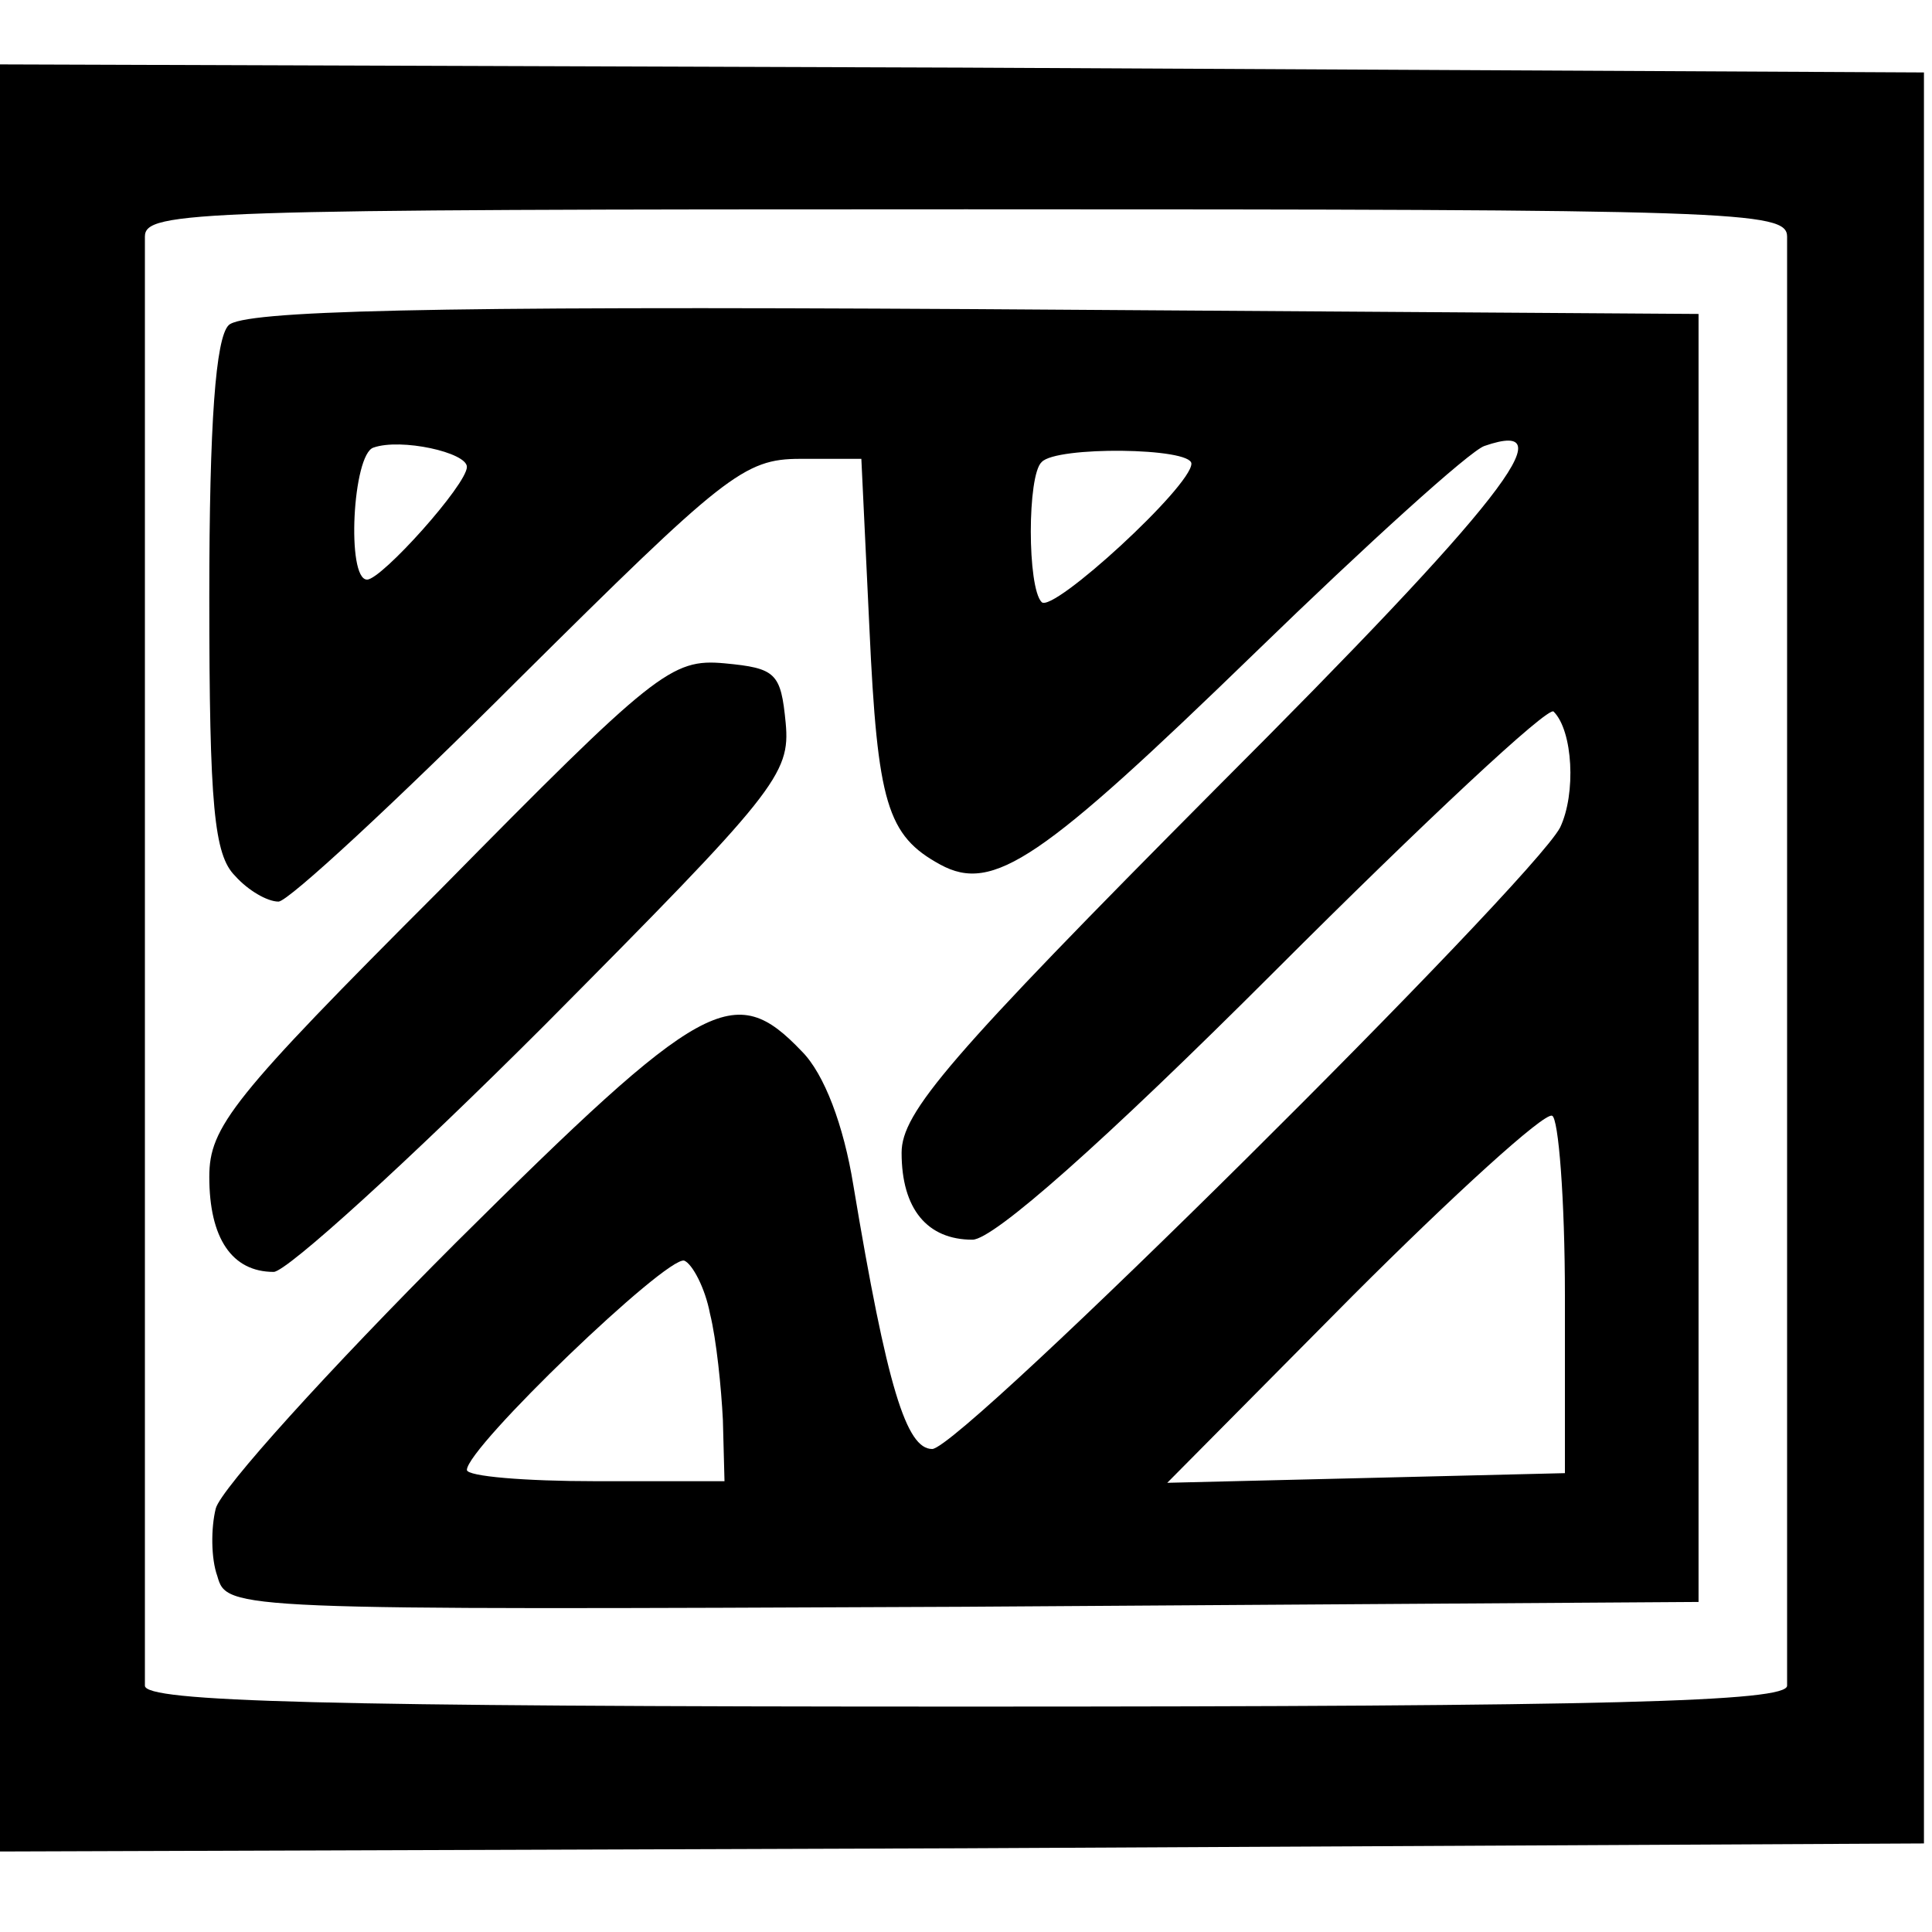
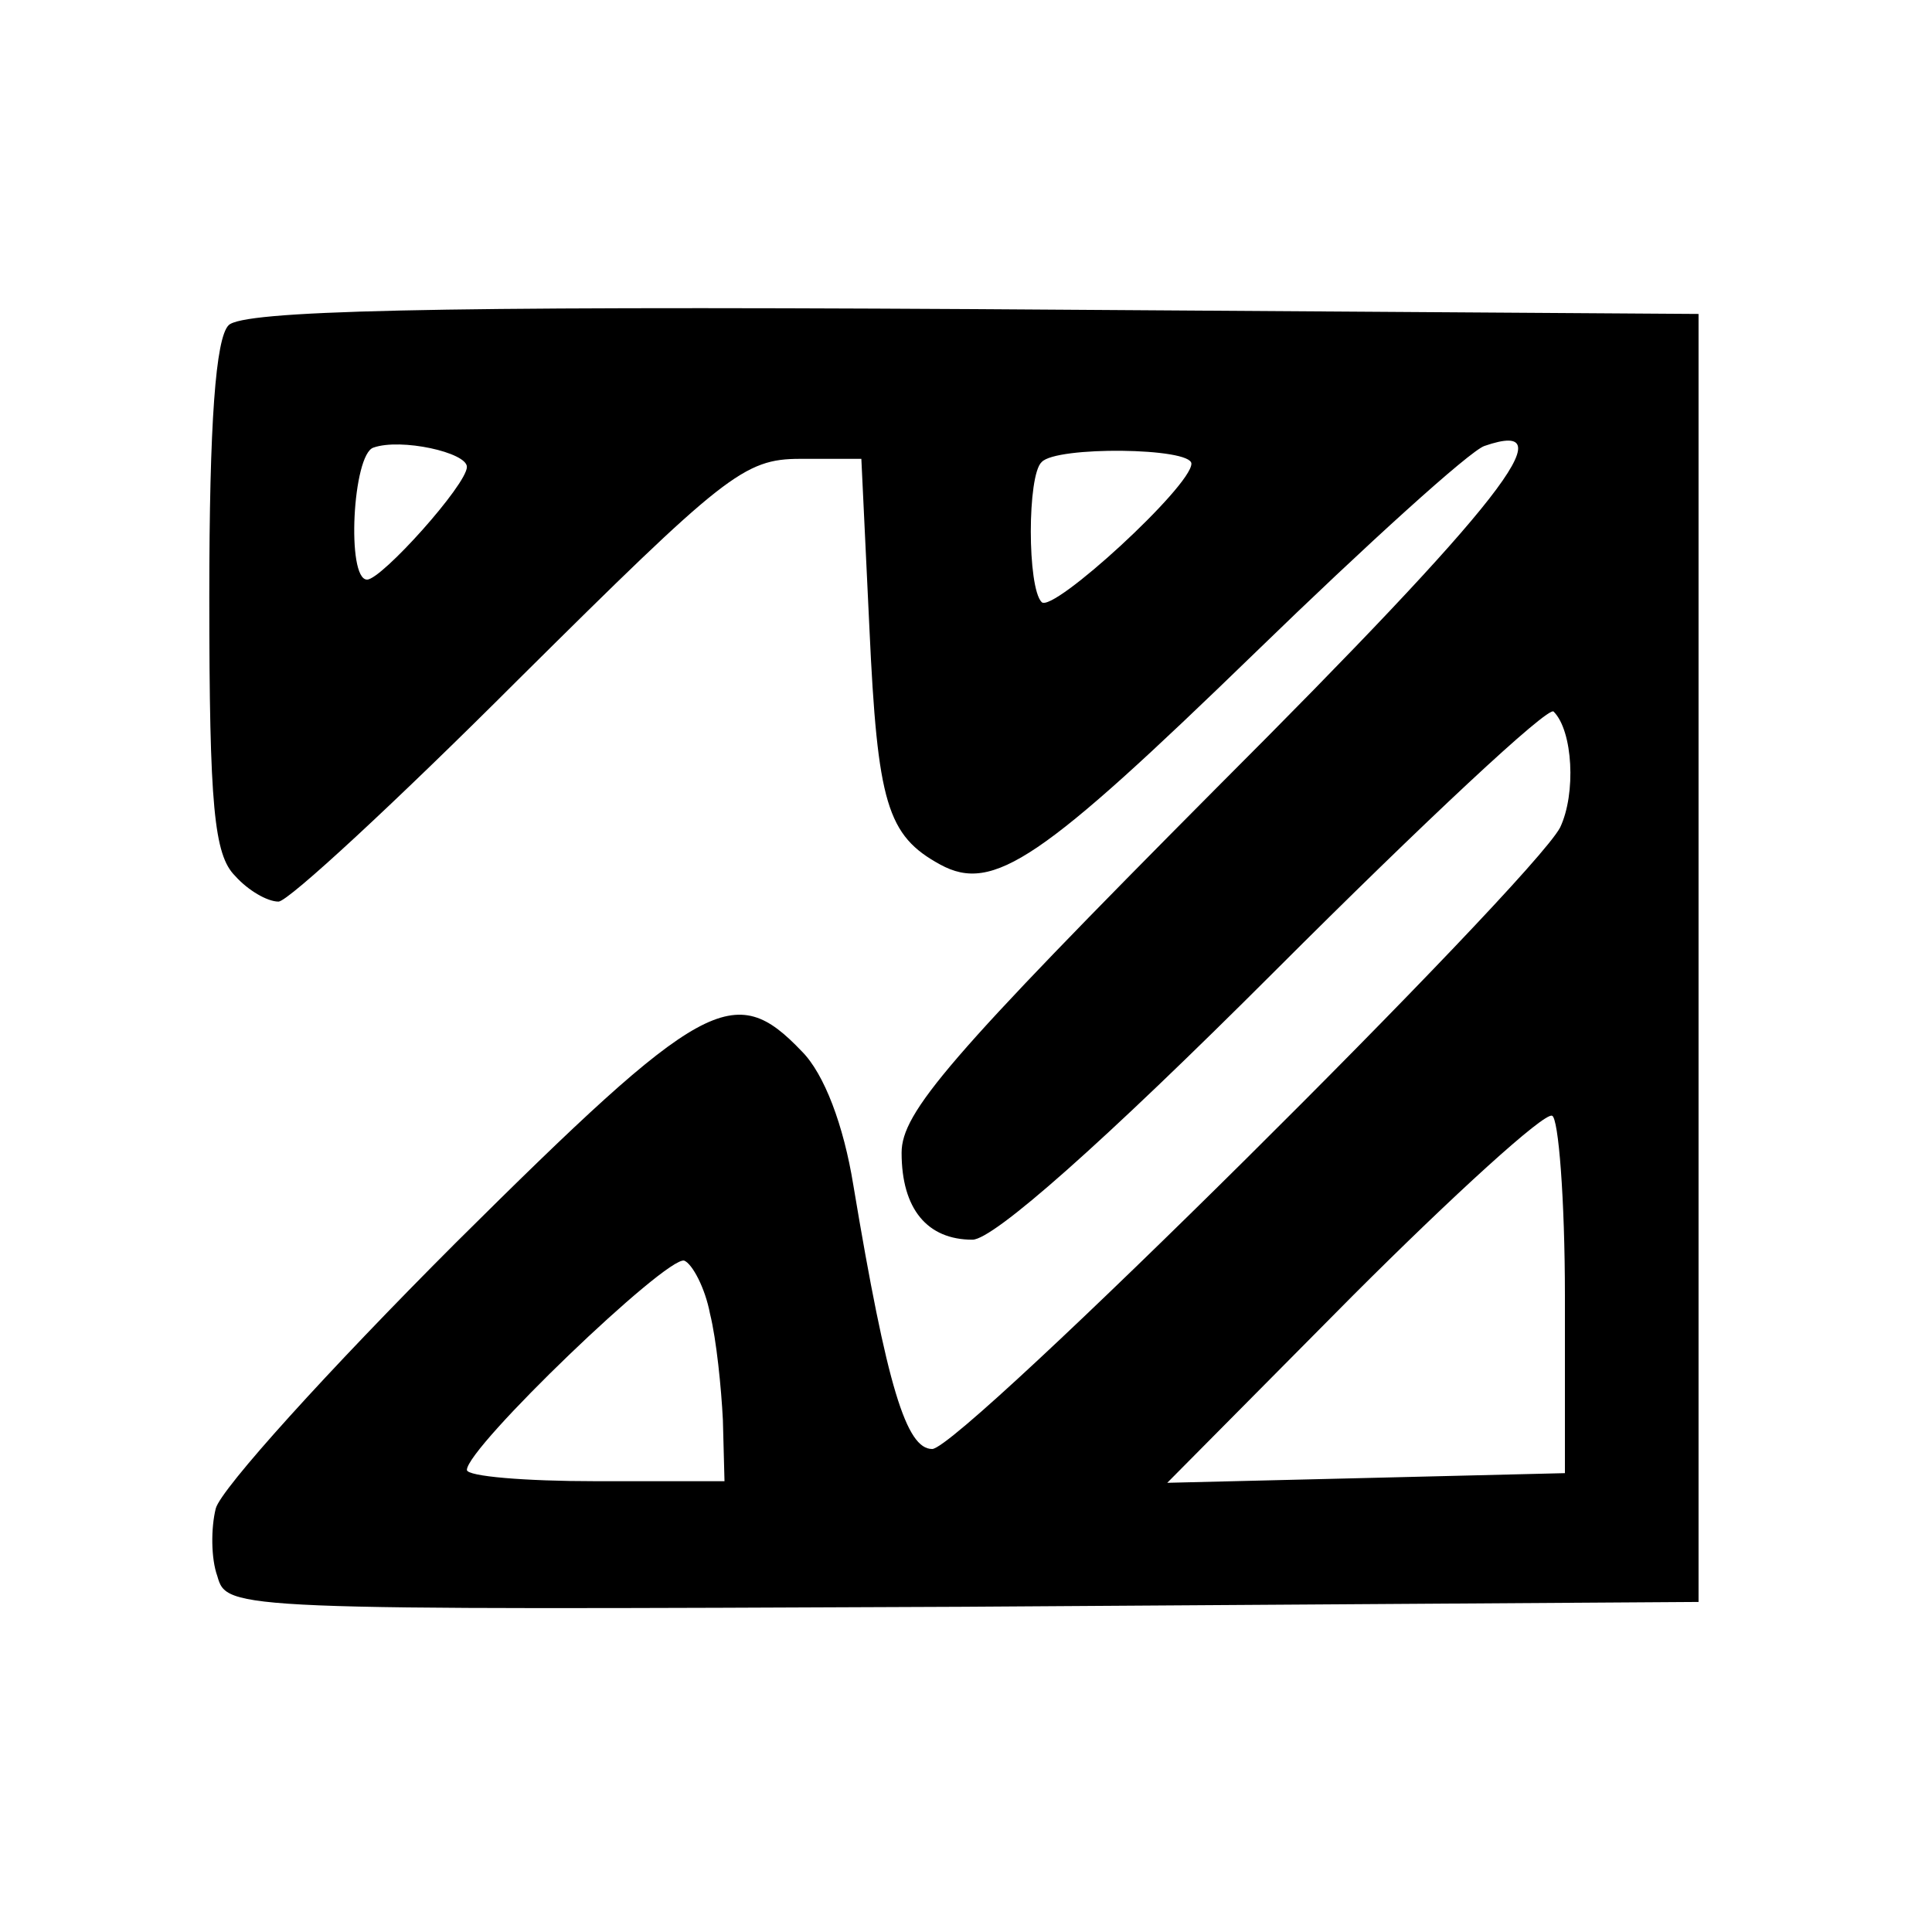
<svg xmlns="http://www.w3.org/2000/svg" version="1.0" width="120pt" height="120pt" viewBox="0 0 120 120" preserveAspectRatio="xMidYMid meet">
  <g transform="translate(0,120) scale(0.1,-0.1)" fill="#000000" stroke="none">
-     <path d="M0 605 l0 -555 598 2 597 3 0 550 0 550 -597 3 -598 2 0 -555z m1110 448 c0 -51 0 -890 0 -900 0 -10 -109 -13 -510 -13 -401 0 -510 3 -510 13 0 10 0 849 0 900 0 16 31 17 510 17 479 0 510 -1 510 -17z" />
    <path d="M142 998 c-8 -8 -12 -60 -12 -169 0 -130 3 -160 16 -173 8 -9 20 -16 27 -16 6 0 73 62 149 138 128 127 140 137 175 137 l38 0 5 -105 c5 -109 11 -129 44 -147 33 -18 63 3 196 132 69 67 133 125 142 128 52 18 11 -35 -166 -212 -167 -168 -196 -202 -196 -227 0 -35 16 -54 44 -54 13 0 81 60 188 167 92 92 170 165 173 161 12 -12 14 -51 4 -72 -18 -34 -372 -386 -390 -386 -16 0 -28 38 -49 164 -6 37 -18 69 -32 83 -42 44 -61 34 -215 -119 -79 -79 -146 -153 -149 -165 -3 -12 -3 -31 1 -42 6 -21 8 -21 463 -19 l457 3 0 400 0 400 -450 3 c-342 2 -454 -1 -463 -10z m148 -88 c0 -11 -53 -70 -62 -70 -13 0 -9 78 4 82 17 6 58 -3 58 -12z m450 2 c0 -14 -86 -93 -93 -86 -9 9 -9 79 0 87 9 10 93 9 93 -1z m232 -517 l0 -110 -123 -3 -124 -3 115 116 c63 63 119 114 124 112 4 -1 8 -52 8 -112z m-531 -11 c4 -16 7 -46 8 -66 l1 -38 -80 0 c-44 0 -80 3 -80 7 0 14 124 133 135 130 5 -2 13 -17 16 -33z" />
-     <path d="M273 647 c-129 -129 -143 -147 -143 -178 0 -38 14 -59 40 -59 8 0 84 69 168 153 144 145 153 156 150 188 -3 31 -6 34 -38 37 -33 3 -43 -5 -177 -141z" />
  </g>
</svg>